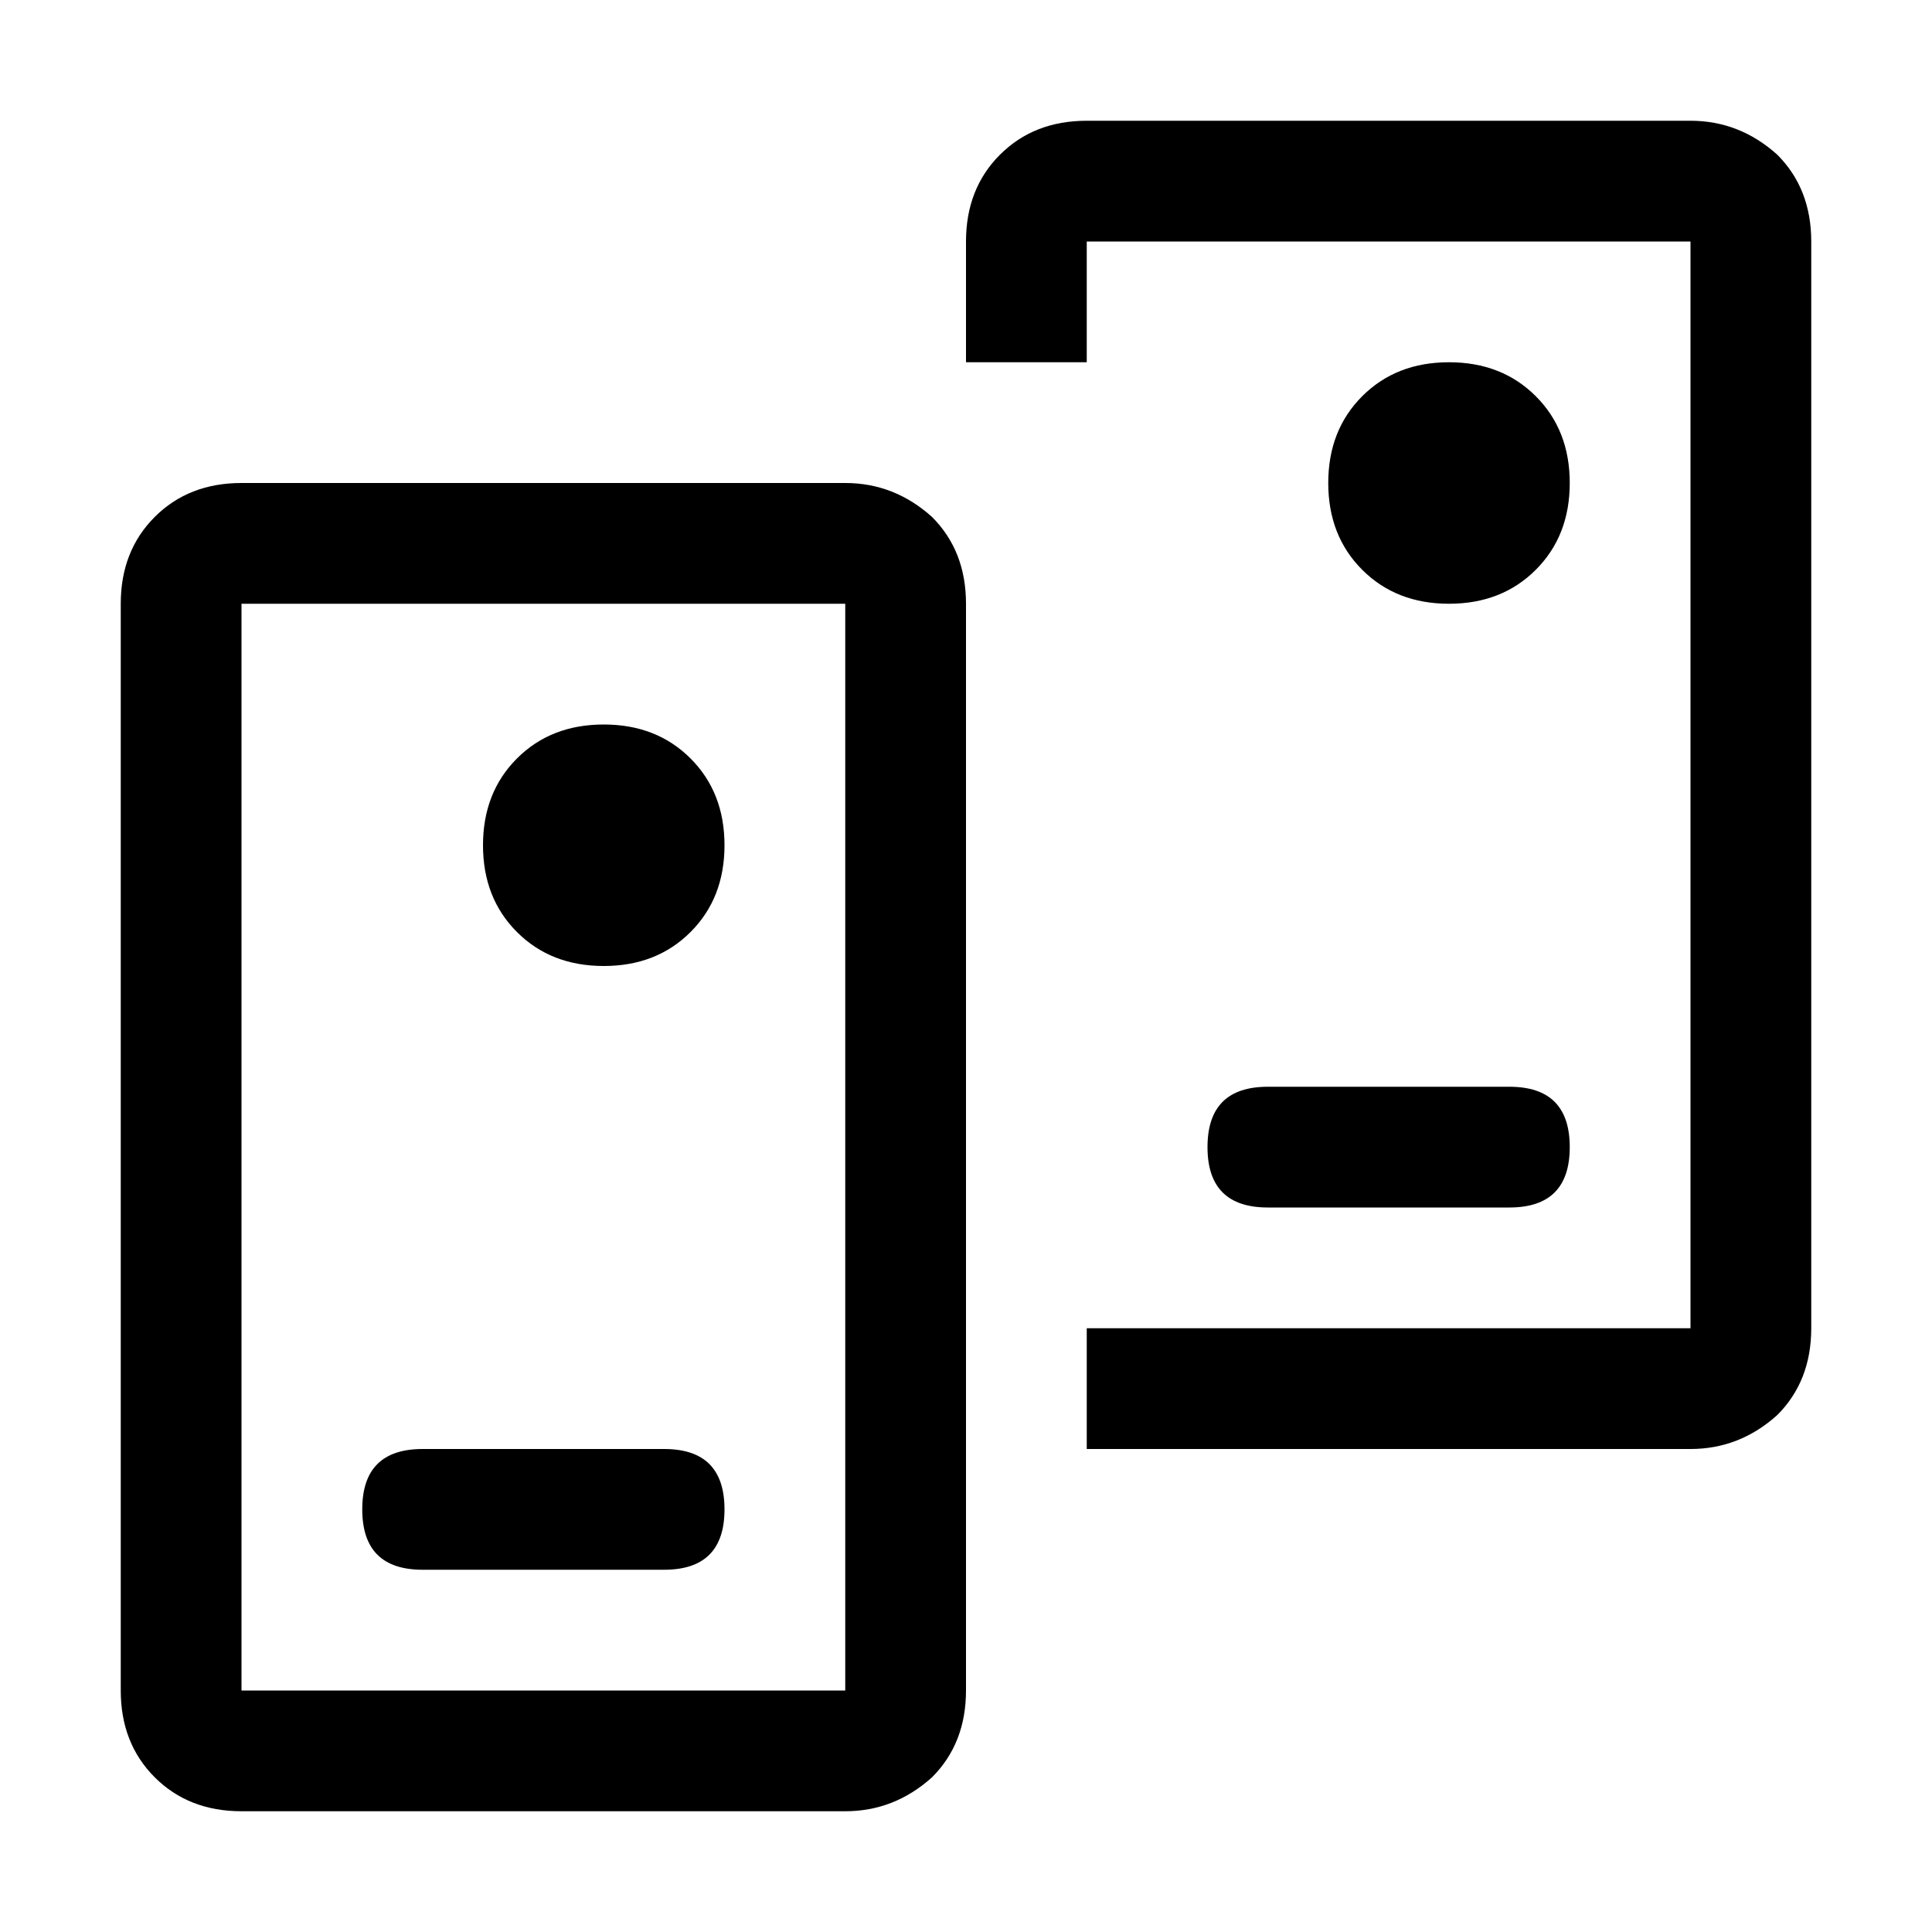
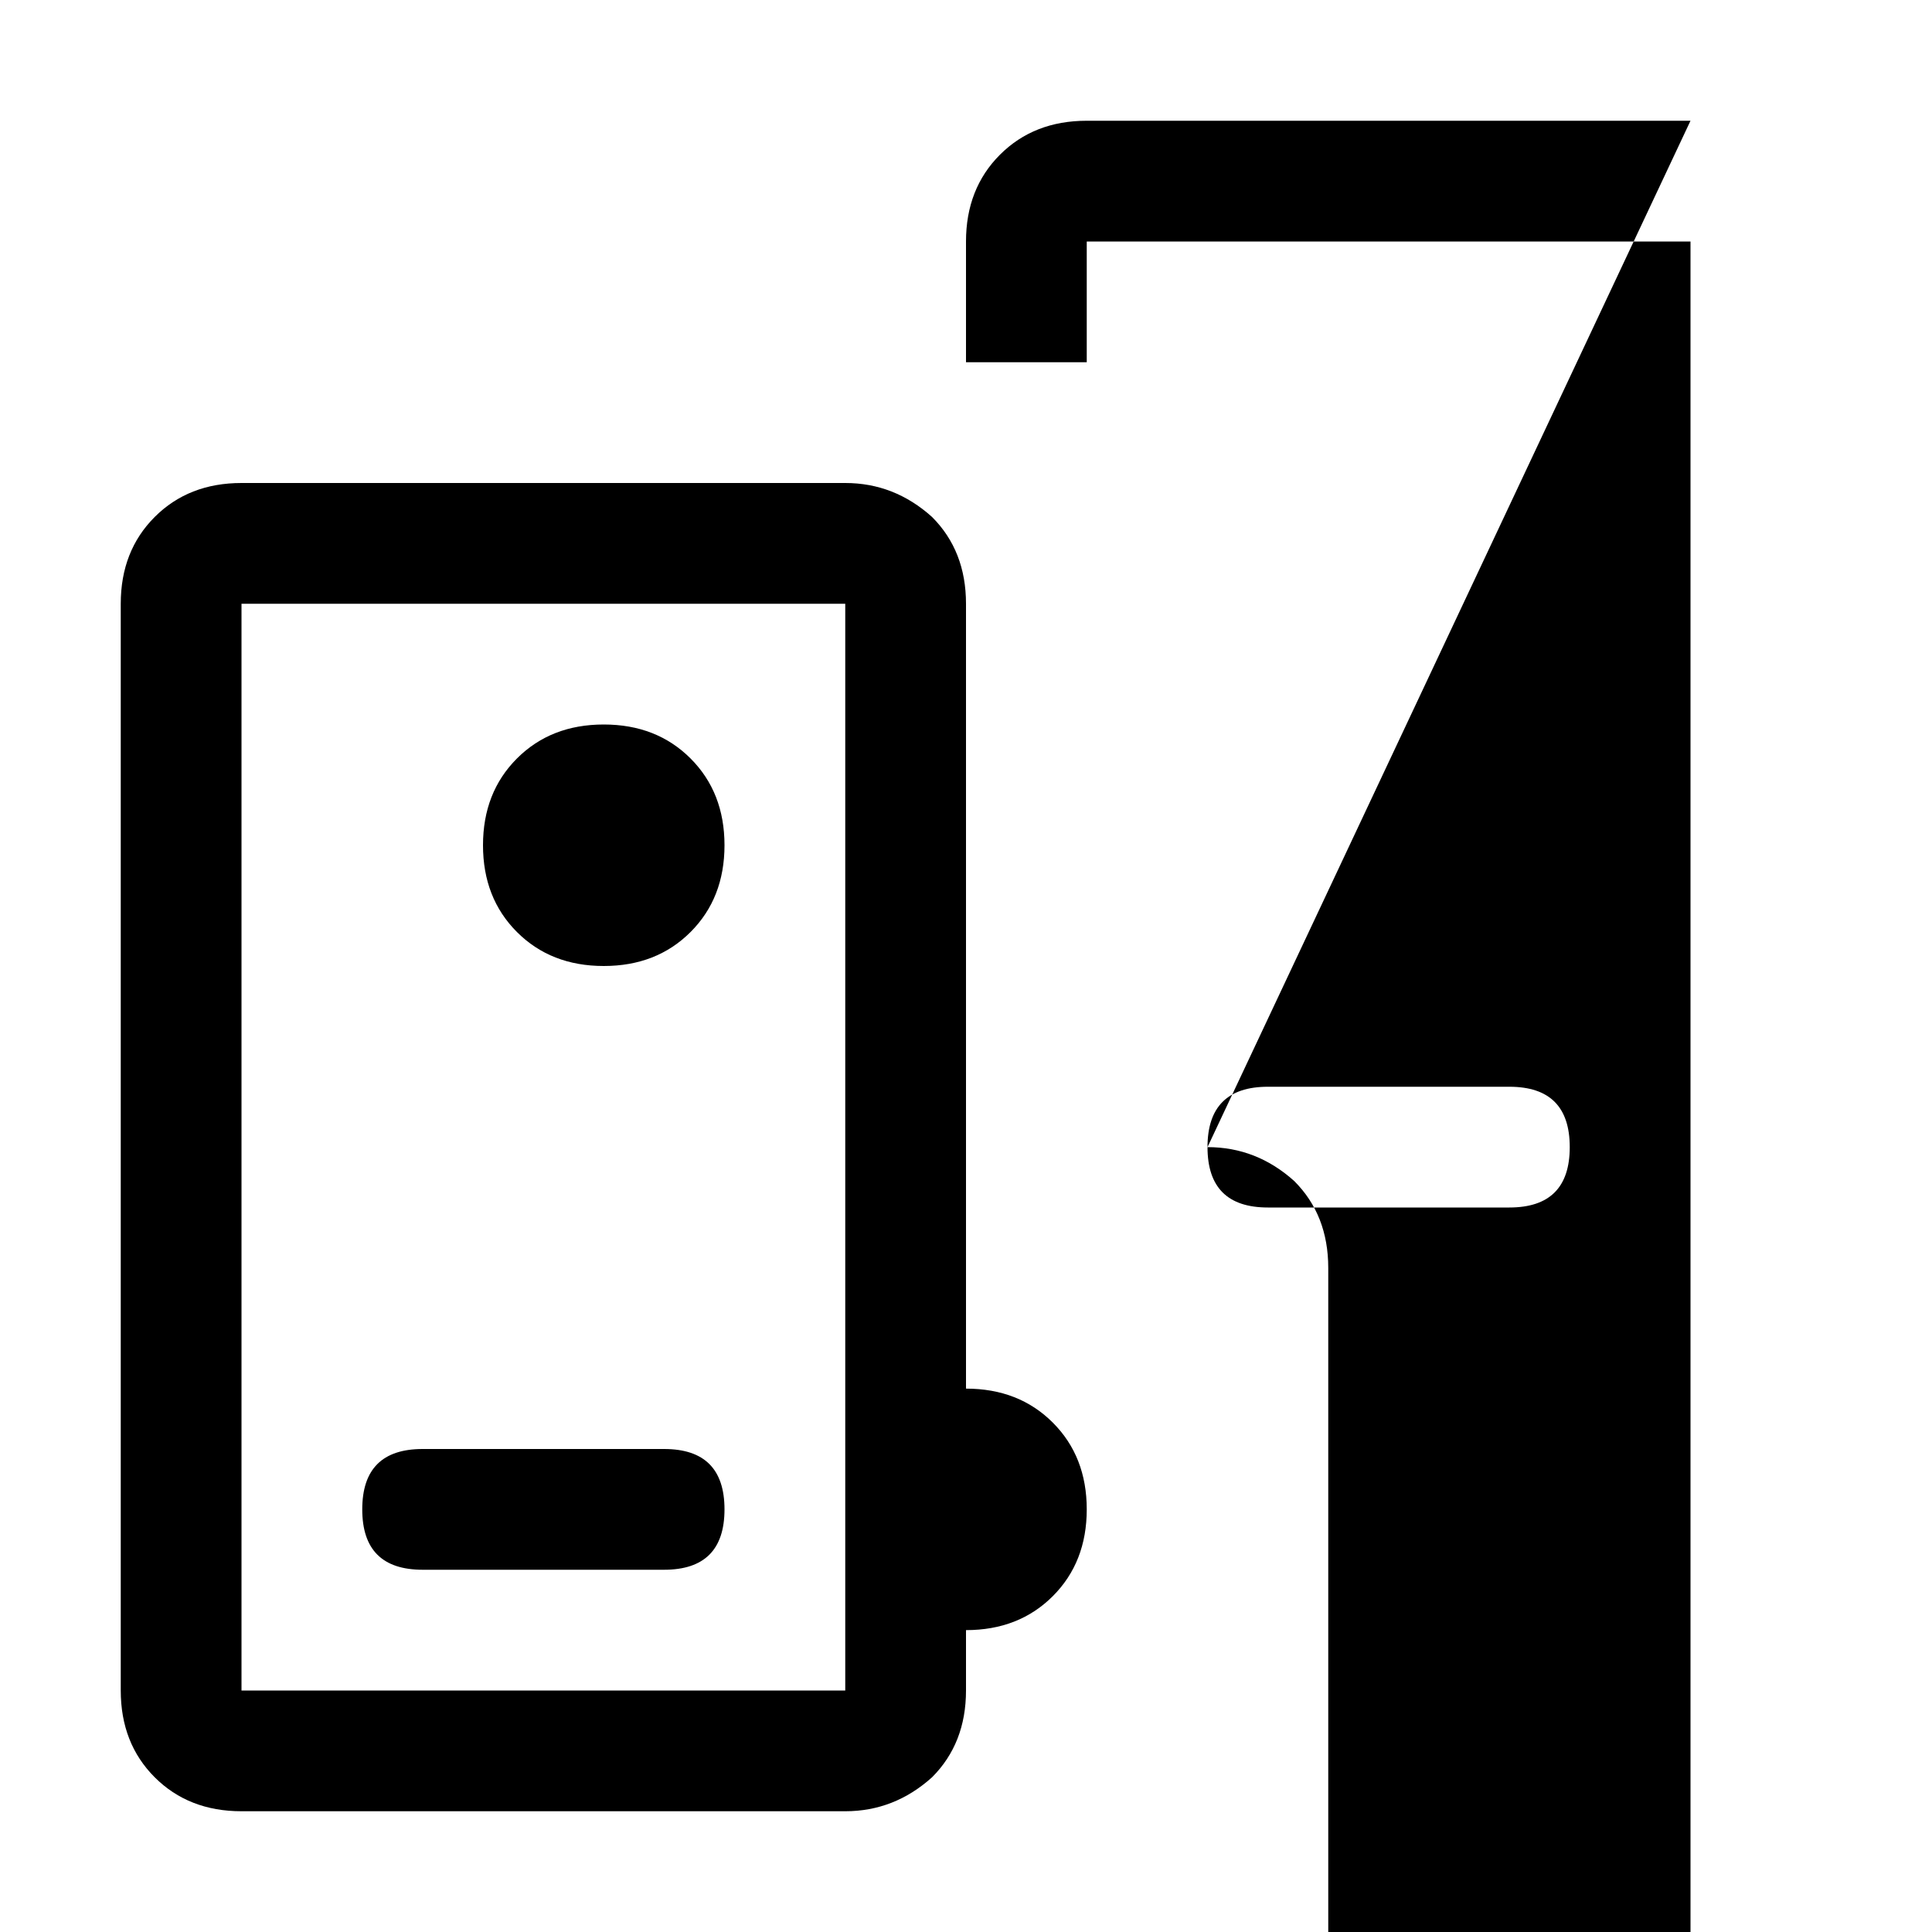
<svg xmlns="http://www.w3.org/2000/svg" viewBox="0 0 512 512">
-   <path d="M224 160H64v288h160V160zm0-32q13 0 23 9 9 9 9 23v288q0 14-9 23-10 9-23 9H64q-14 0-23-9t-9-23V160q0-14 9-23t23-9h160zM112 416q-16 0-16-16t16-16h64q16 0 16 16t-16 16h-64zm48-160q-14 0-23-9t-9-23 9-23 23-9 23 9 9 23-9 23-23 9zm160 48q0-16 16-16h64q16 0 16 16t-16 16h-64q-16 0-16-16zM448 32q13 0 23 9 9 9 9 23v288q0 14-9 23-10 9-23 9H288v-32h160V64H288v32h-32V64q0-14 9-23t23-9h160zm-32 96q0 14-9 23t-23 9-23-9-9-23 9-23 23-9 23 9 9 23z" />
+   <path d="M224 160H64v288h160V160zm0-32q13 0 23 9 9 9 9 23v288q0 14-9 23-10 9-23 9H64q-14 0-23-9t-9-23V160q0-14 9-23t23-9h160zM112 416q-16 0-16-16t16-16h64q16 0 16 16t-16 16h-64zm48-160q-14 0-23-9t-9-23 9-23 23-9 23 9 9 23-9 23-23 9zm160 48q0-16 16-16h64q16 0 16 16t-16 16h-64q-16 0-16-16zq13 0 23 9 9 9 9 23v288q0 14-9 23-10 9-23 9H288v-32h160V64H288v32h-32V64q0-14 9-23t23-9h160zm-32 96q0 14-9 23t-23 9-23-9-9-23 9-23 23-9 23 9 9 23z" />
</svg>